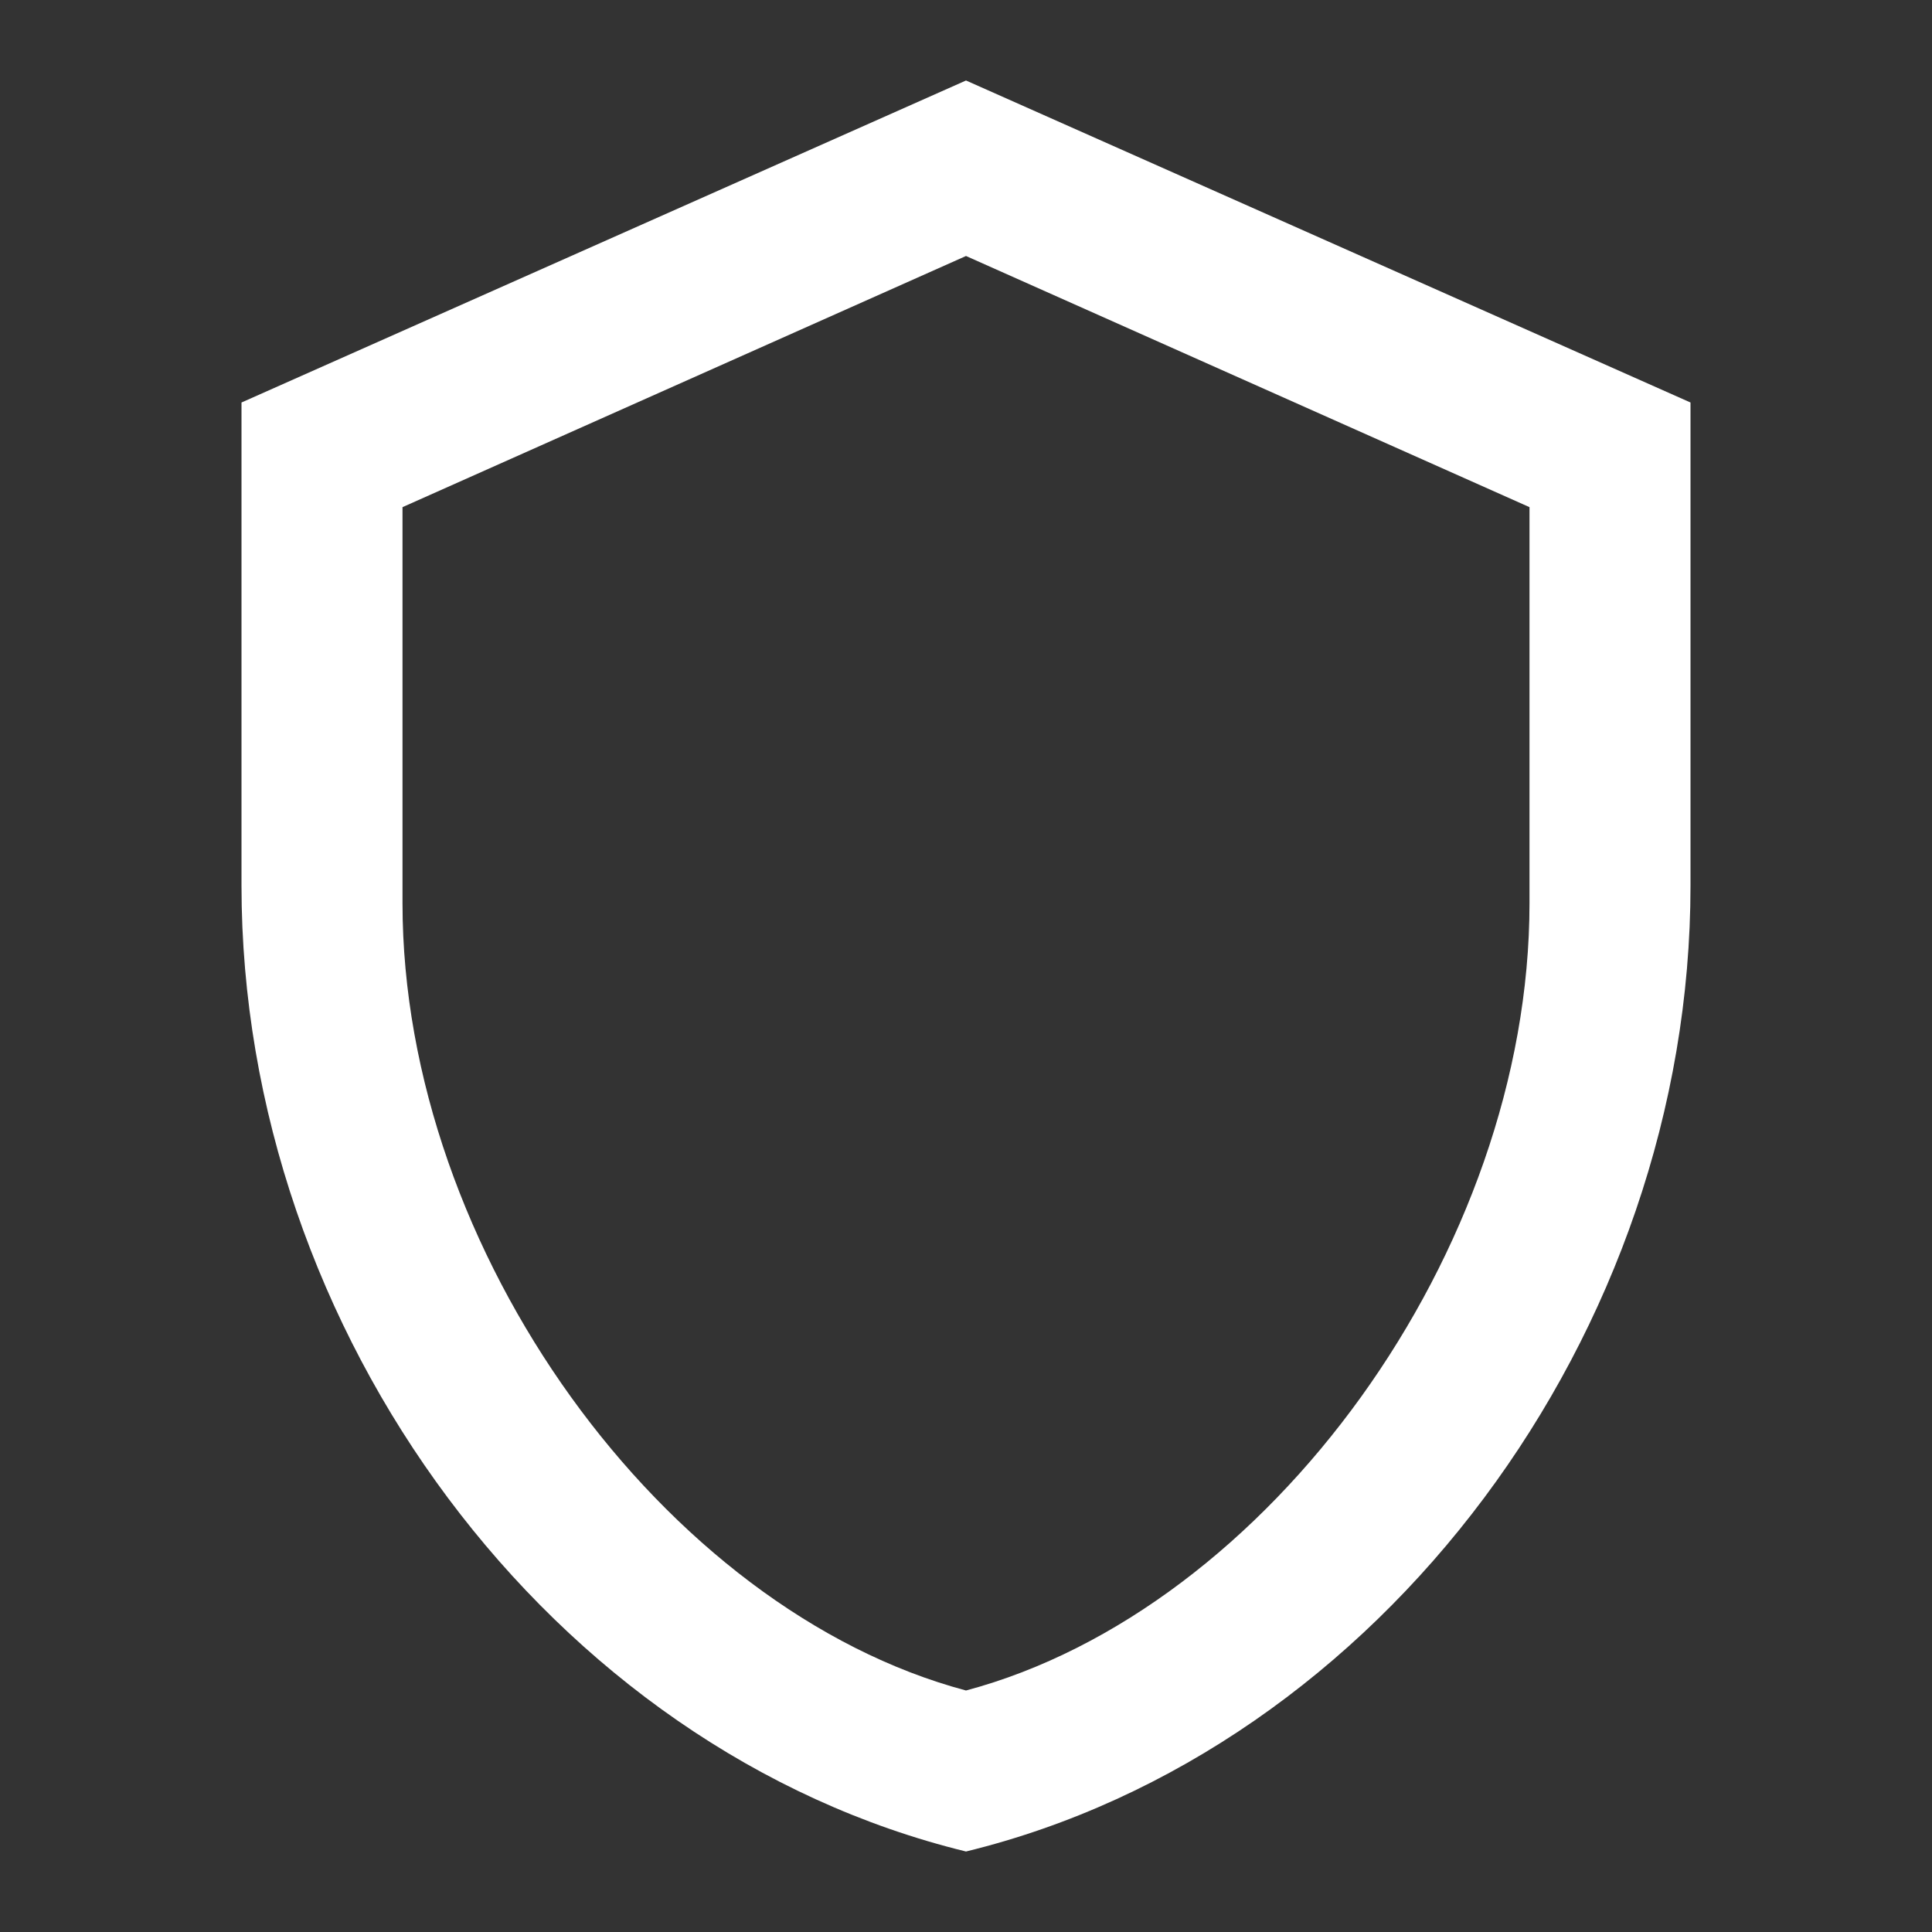
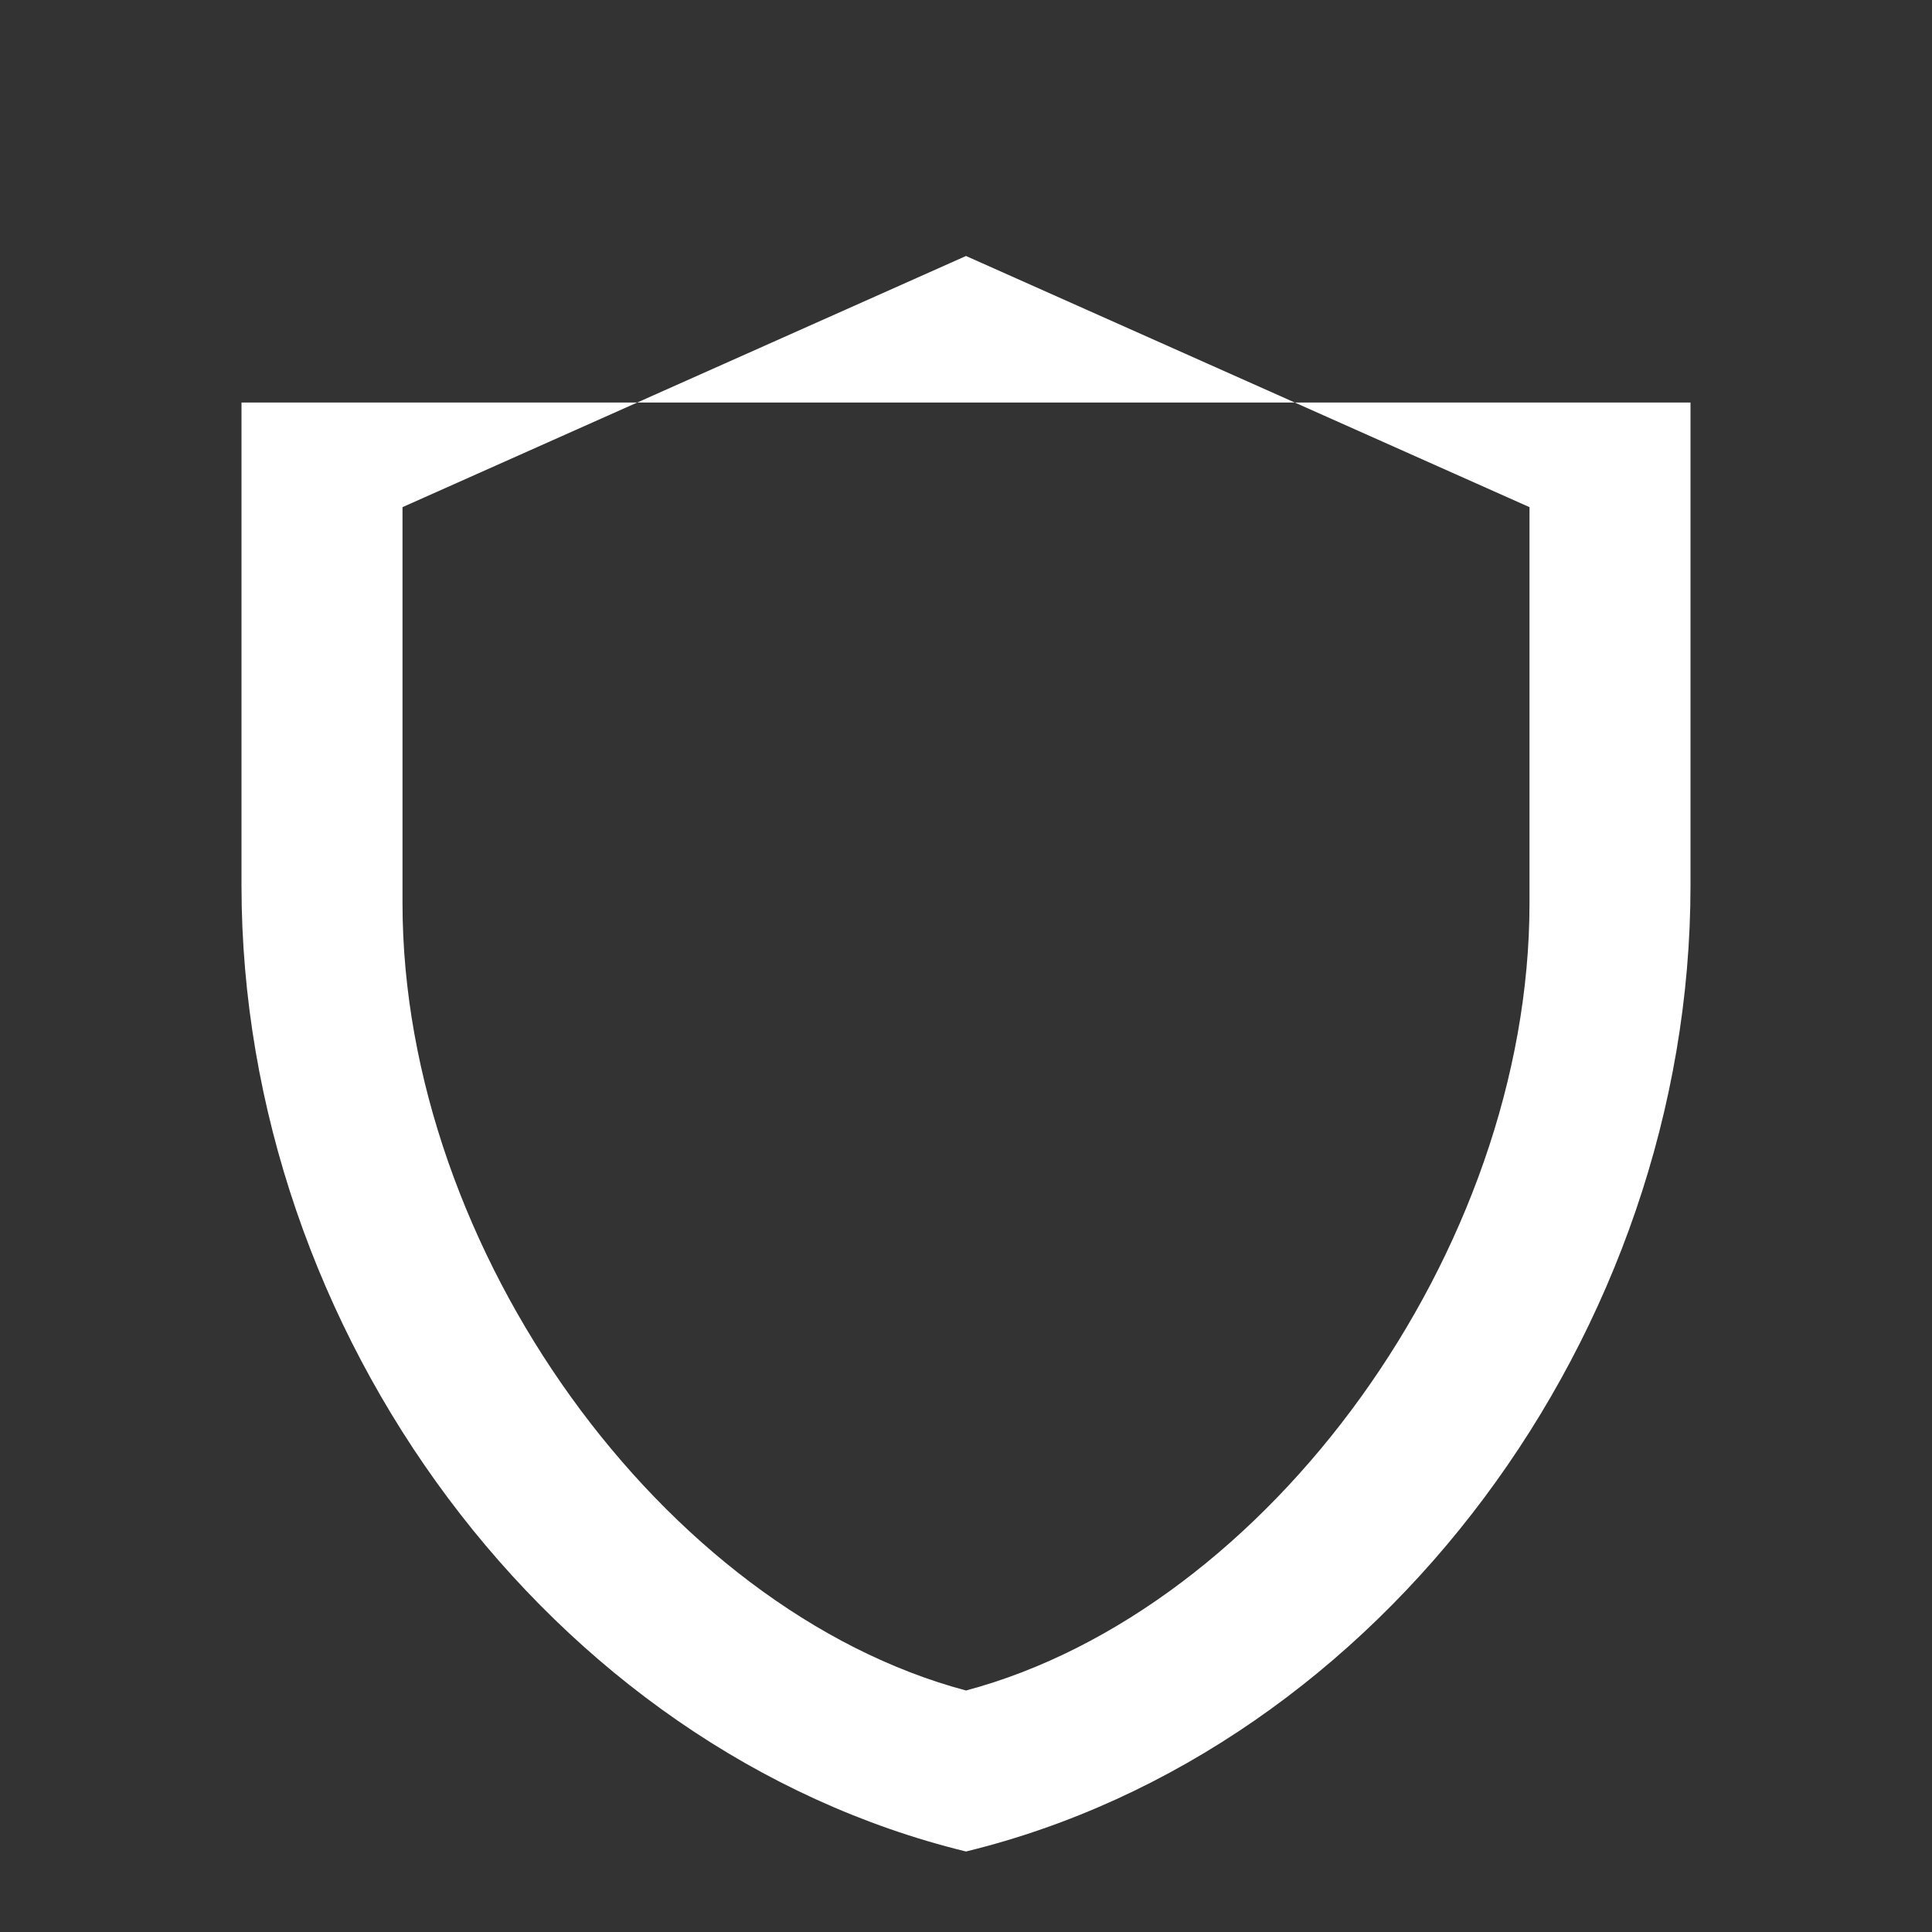
<svg xmlns="http://www.w3.org/2000/svg" width="512" height="512" viewBox="0 0 512 512" fill="none">
  <rect x="0" y="0" width="512" height="512" fill="#333333" stroke="none" />
-   <path d="M448 234.667C448 353.067 366.08 463.787 256 490.667C145.92 463.787 64 353.067 64 234.667V106.667L256 21.333L448 106.667V234.667ZM256 448C336 426.667 405.333 331.52 405.333 239.36V134.4L256 67.84L106.667 134.4V239.36C106.667 331.52 176 426.667 256 448Z" fill="white" />
+   <path d="M448 234.667C448 353.067 366.08 463.787 256 490.667C145.92 463.787 64 353.067 64 234.667V106.667L448 106.667V234.667ZM256 448C336 426.667 405.333 331.52 405.333 239.36V134.4L256 67.84L106.667 134.4V239.36C106.667 331.52 176 426.667 256 448Z" fill="white" />
</svg>